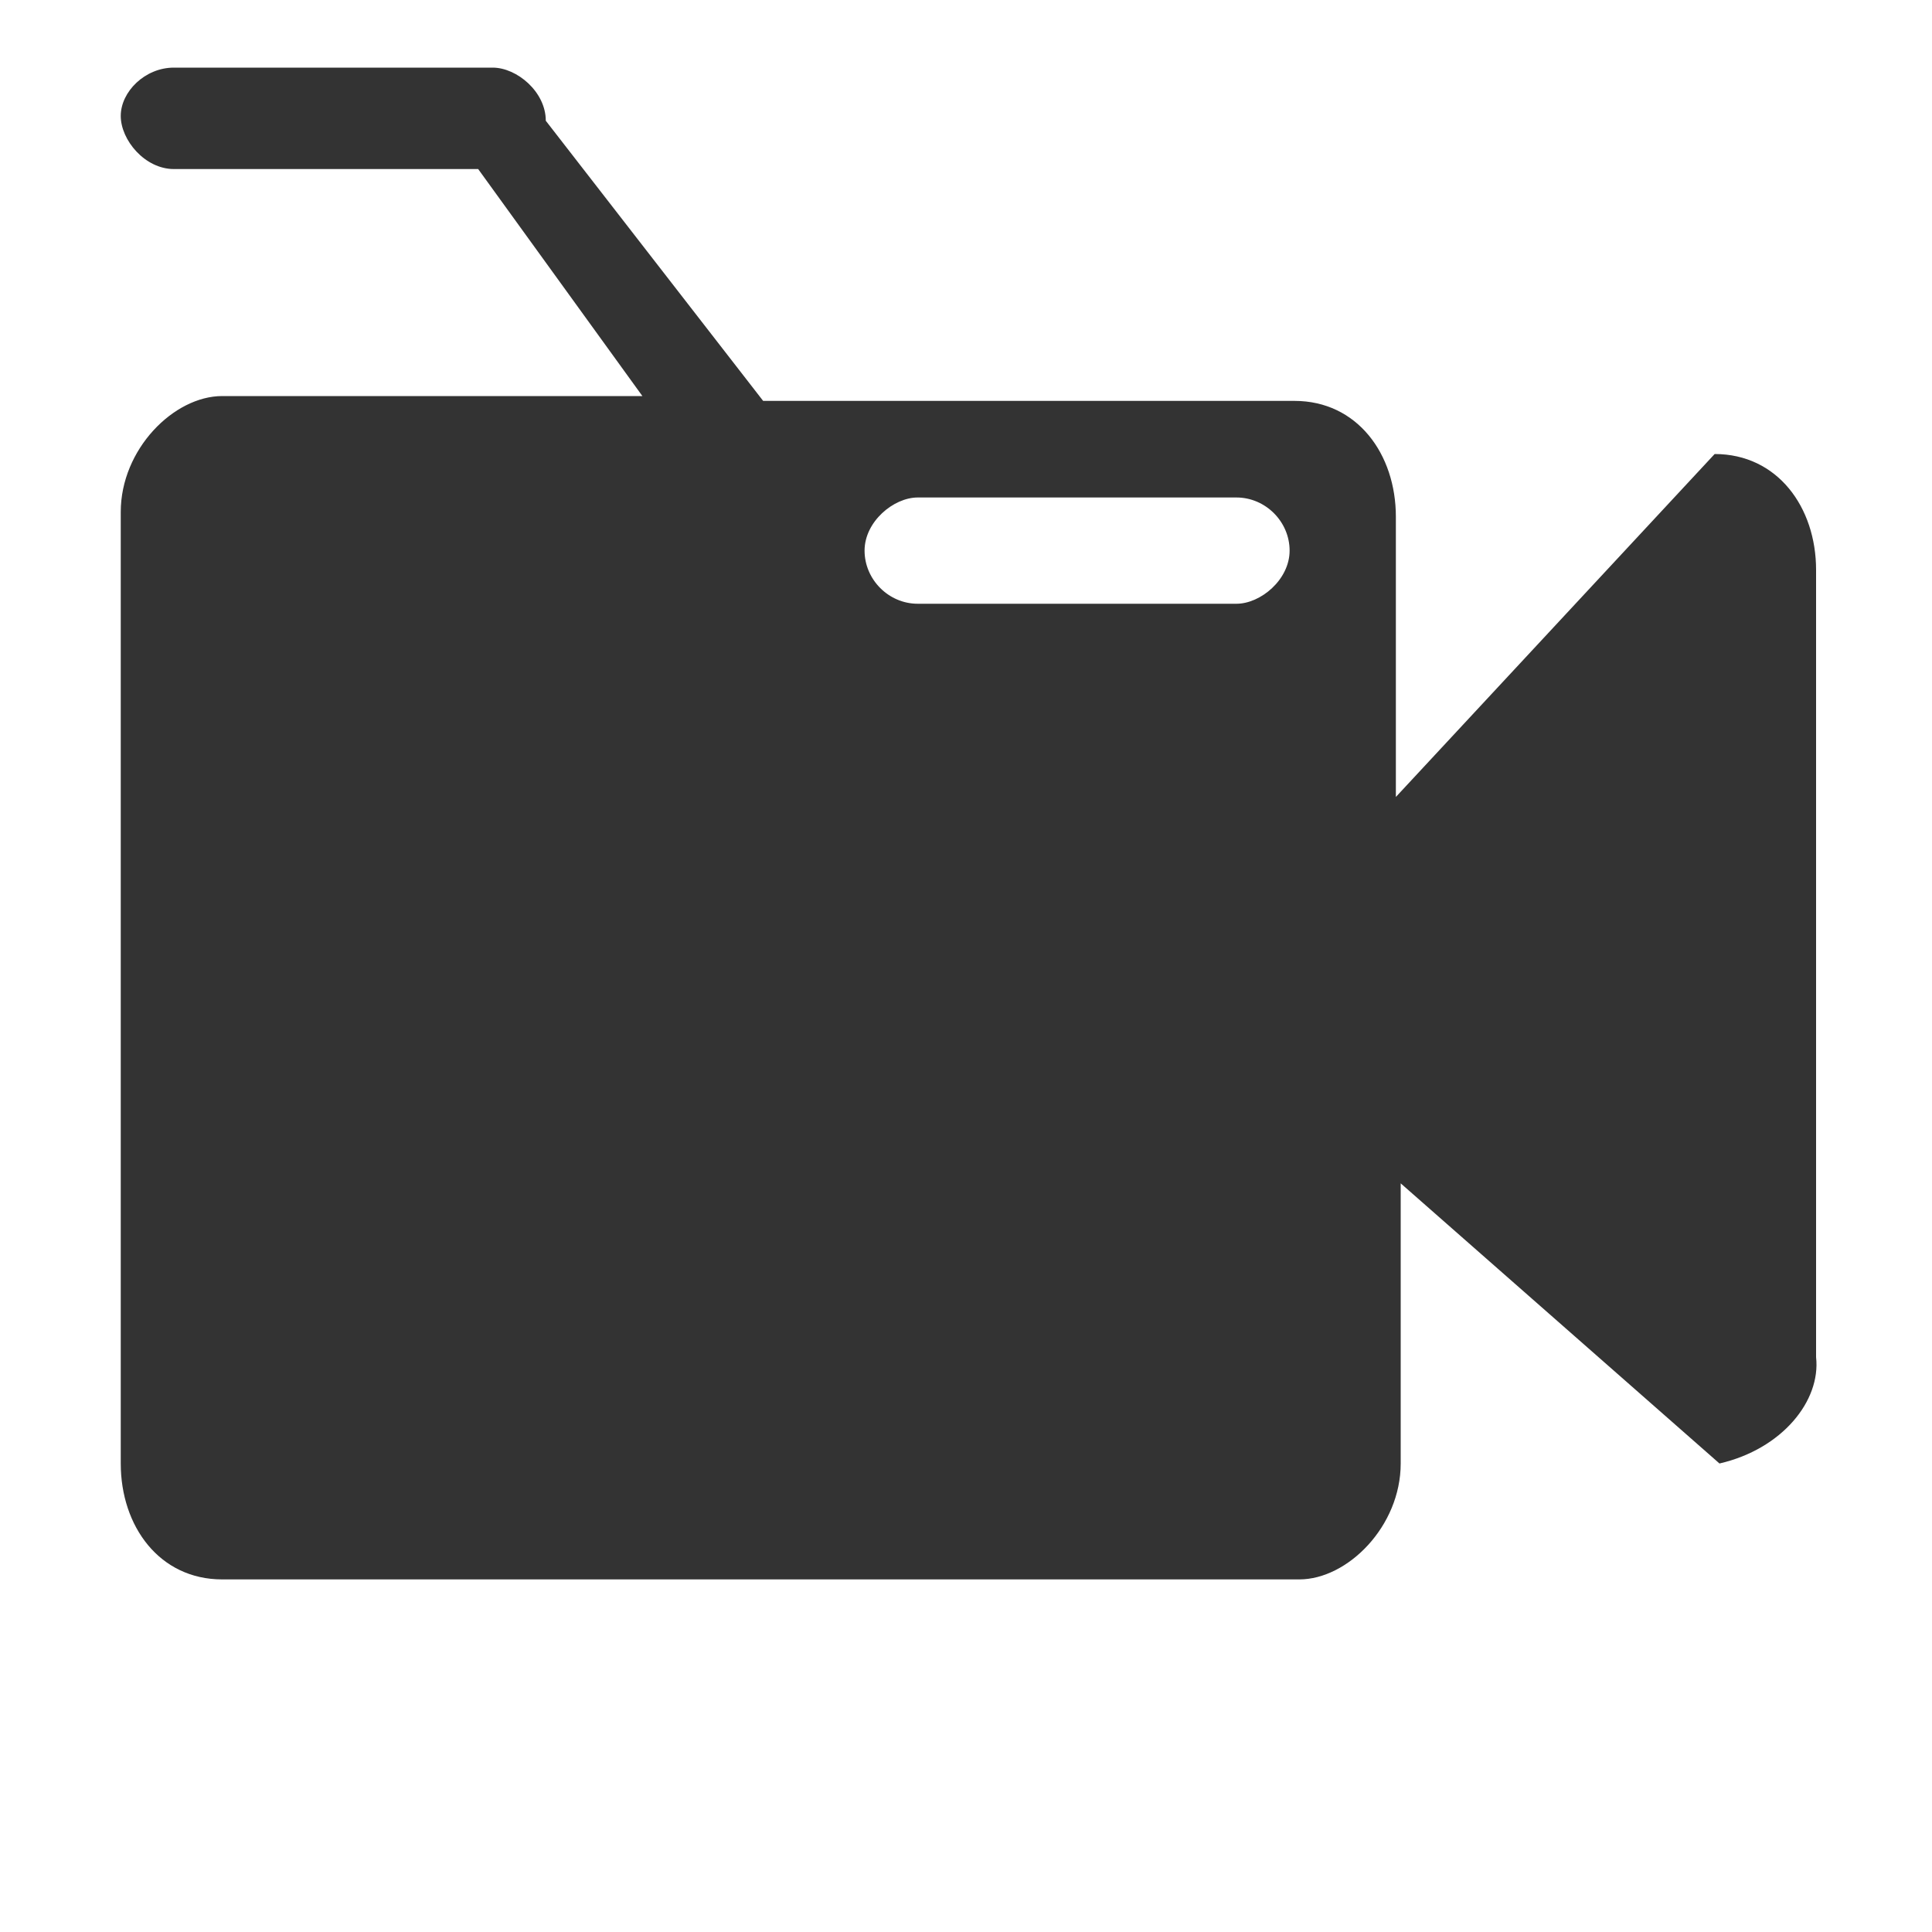
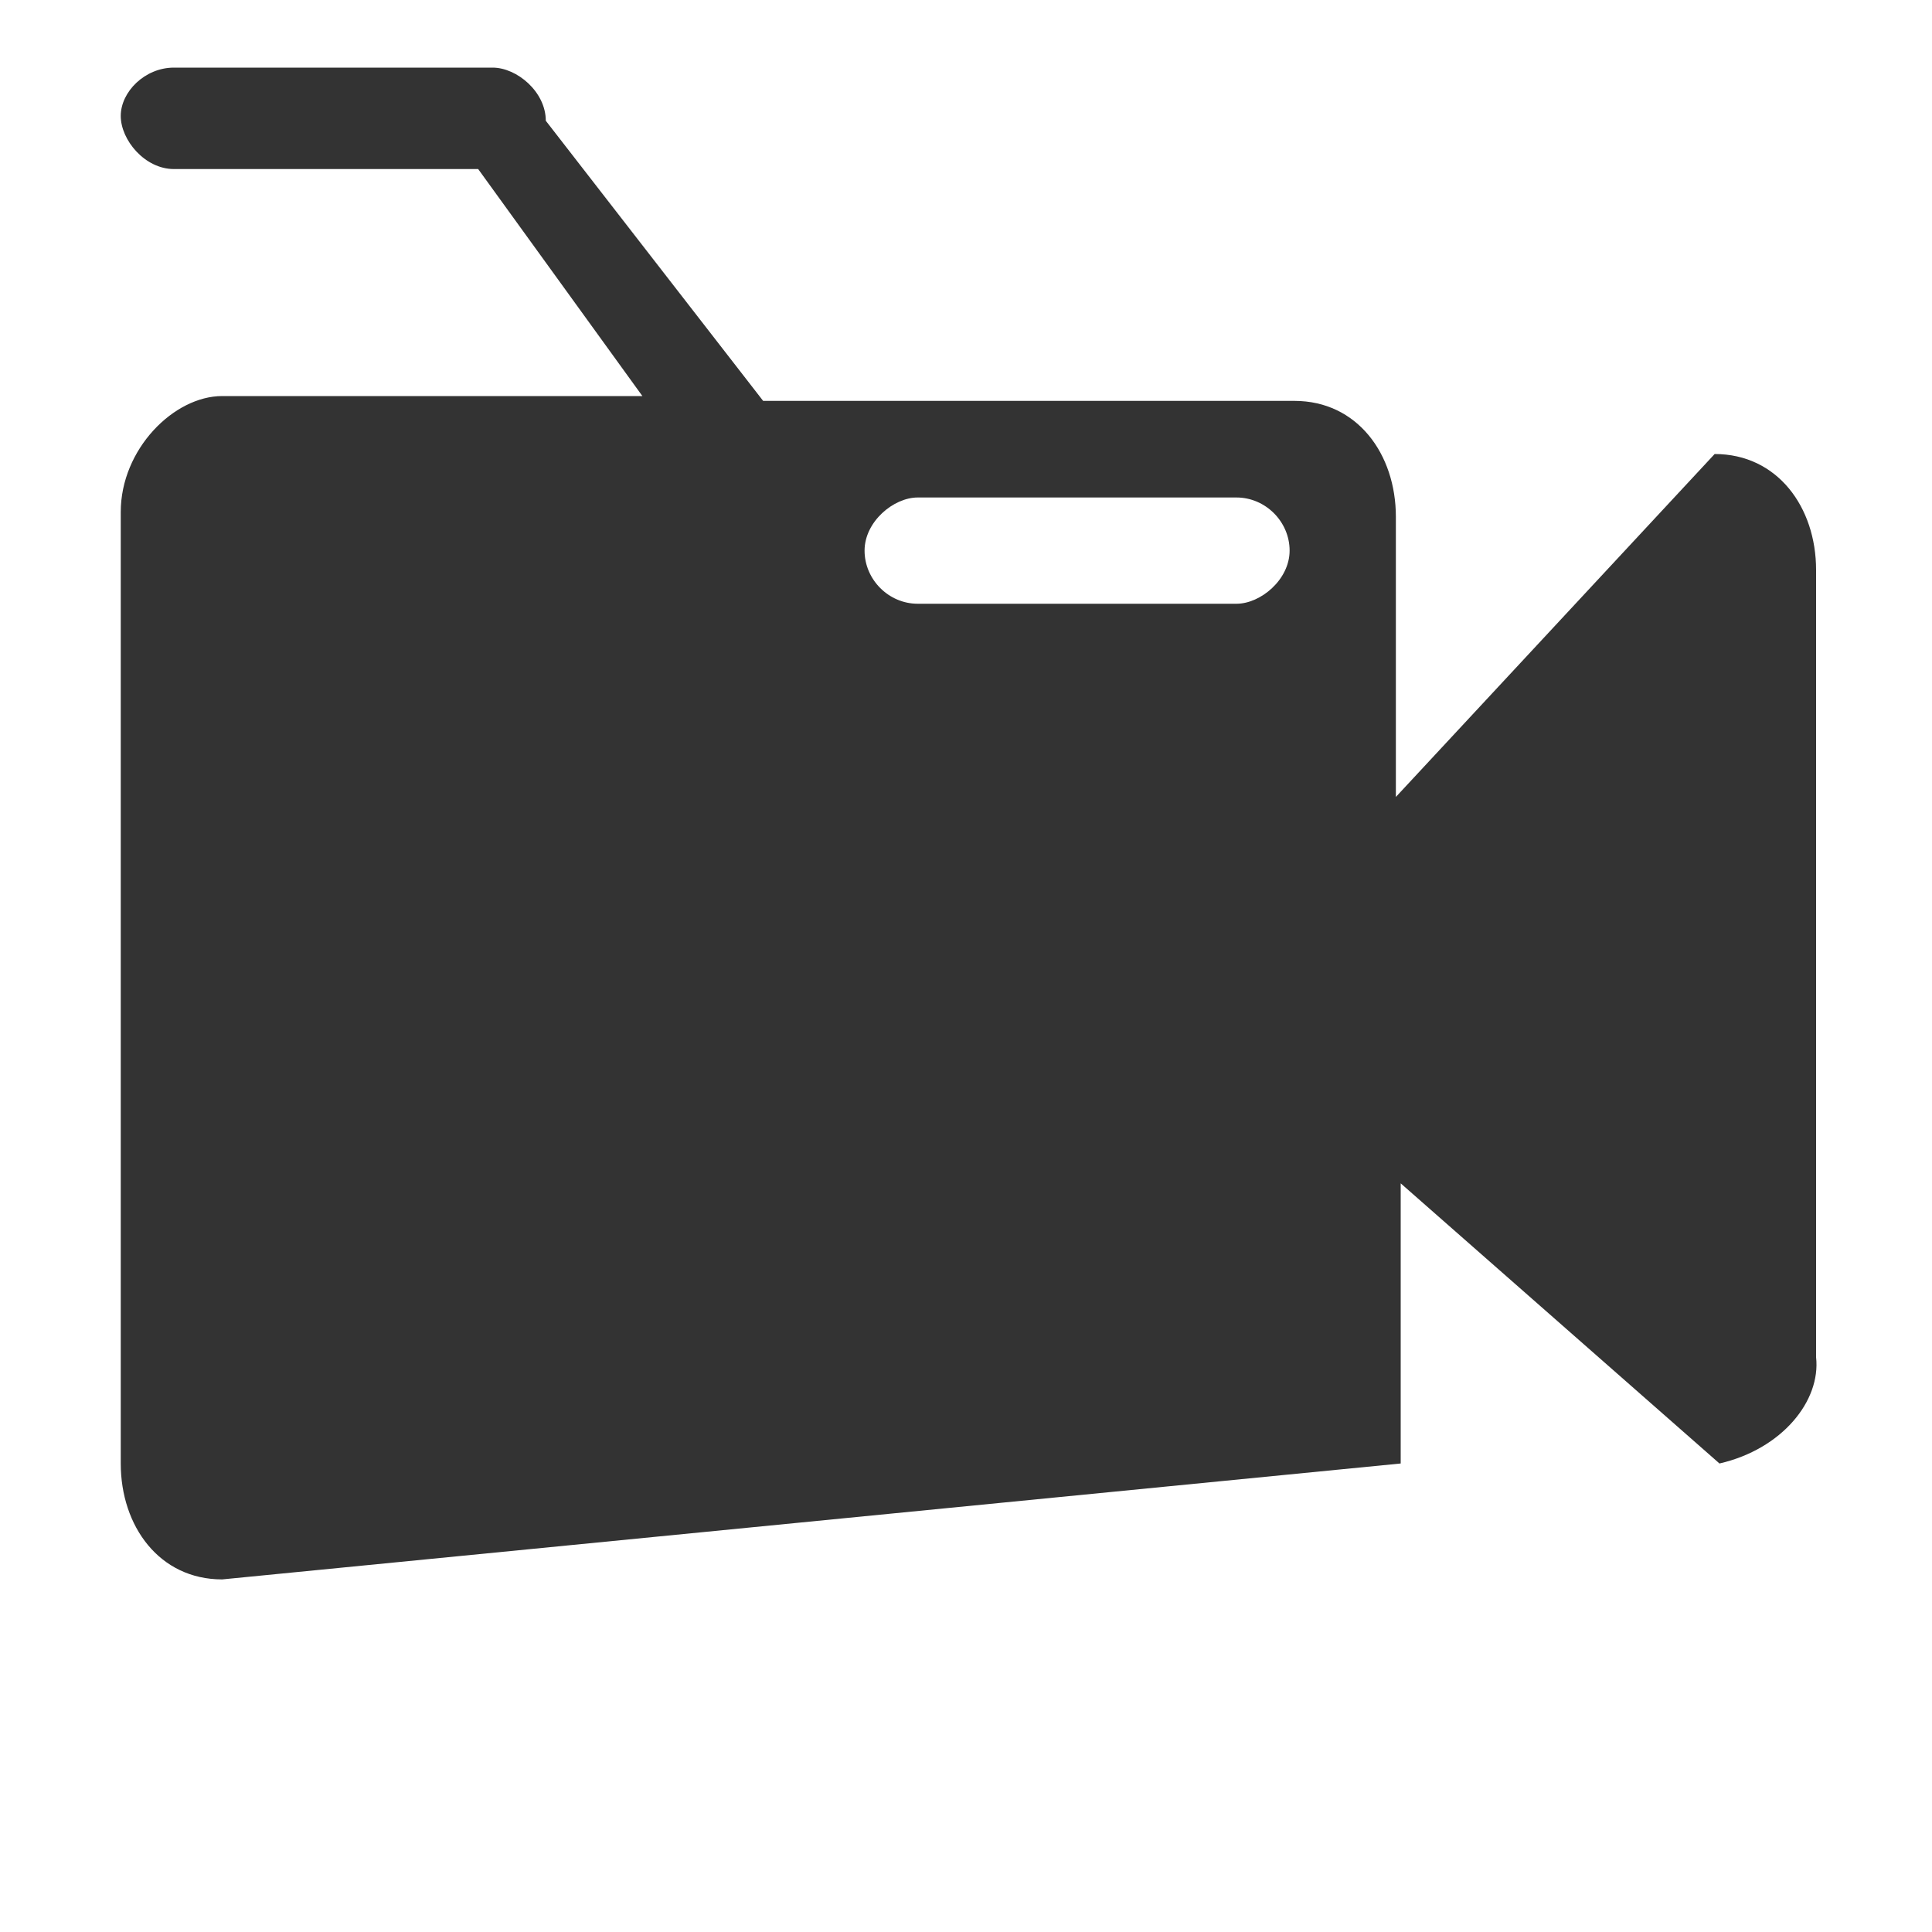
<svg xmlns="http://www.w3.org/2000/svg" width="100%" height="100%" viewBox="0 0 40 40" version="1.1" xml:space="preserve" style="fill-rule:evenodd;clip-rule:evenodd;stroke-linejoin:round;stroke-miterlimit:2;">
  <g transform="matrix(1,0,0,1,0,-3)">
-     <path id="camera2_1_" d="M35.6,33.3L29,27.5L29,33.3C29,34.6 27.9,35.7 26.9,35.7L4.6,35.7C3.3,35.7 2.5,34.6 2.5,33.3L2.5,13.6C2.5,12.3 3.6,11.2 4.6,11.2L13.3,11.2L9.9,6.5L3.6,6.5C3,6.5 2.5,5.9 2.5,5.4C2.5,4.9 3,4.4 3.6,4.4L10.2,4.4C10.7,4.4 11.3,4.9 11.3,5.5L15.8,11.3L26.8,11.3C28.1,11.3 28.9,12.4 28.9,13.7L28.9,19.5L35.5,12.4C36.8,12.4 37.6,13.5 37.6,14.8L37.6,31.1C37.7,32 36.9,33 35.6,33.3ZM25.6,13.3L19,13.3C18.5,13.3 17.9,13.8 17.9,14.4C17.9,15 18.4,15.5 19,15.5L25.6,15.5C26.1,15.5 26.7,15 26.7,14.4C26.7,13.8 26.2,13.3 25.6,13.3Z" style="fill:rgb(51,51,51);fill-rule:nonzero;" />
+     <path id="camera2_1_" d="M35.6,33.3L29,27.5L29,33.3L4.6,35.7C3.3,35.7 2.5,34.6 2.5,33.3L2.5,13.6C2.5,12.3 3.6,11.2 4.6,11.2L13.3,11.2L9.9,6.5L3.6,6.5C3,6.5 2.5,5.9 2.5,5.4C2.5,4.9 3,4.4 3.6,4.4L10.2,4.4C10.7,4.4 11.3,4.9 11.3,5.5L15.8,11.3L26.8,11.3C28.1,11.3 28.9,12.4 28.9,13.7L28.9,19.5L35.5,12.4C36.8,12.4 37.6,13.5 37.6,14.8L37.6,31.1C37.7,32 36.9,33 35.6,33.3ZM25.6,13.3L19,13.3C18.5,13.3 17.9,13.8 17.9,14.4C17.9,15 18.4,15.5 19,15.5L25.6,15.5C26.1,15.5 26.7,15 26.7,14.4C26.7,13.8 26.2,13.3 25.6,13.3Z" style="fill:rgb(51,51,51);fill-rule:nonzero;" />
  </g>
</svg>